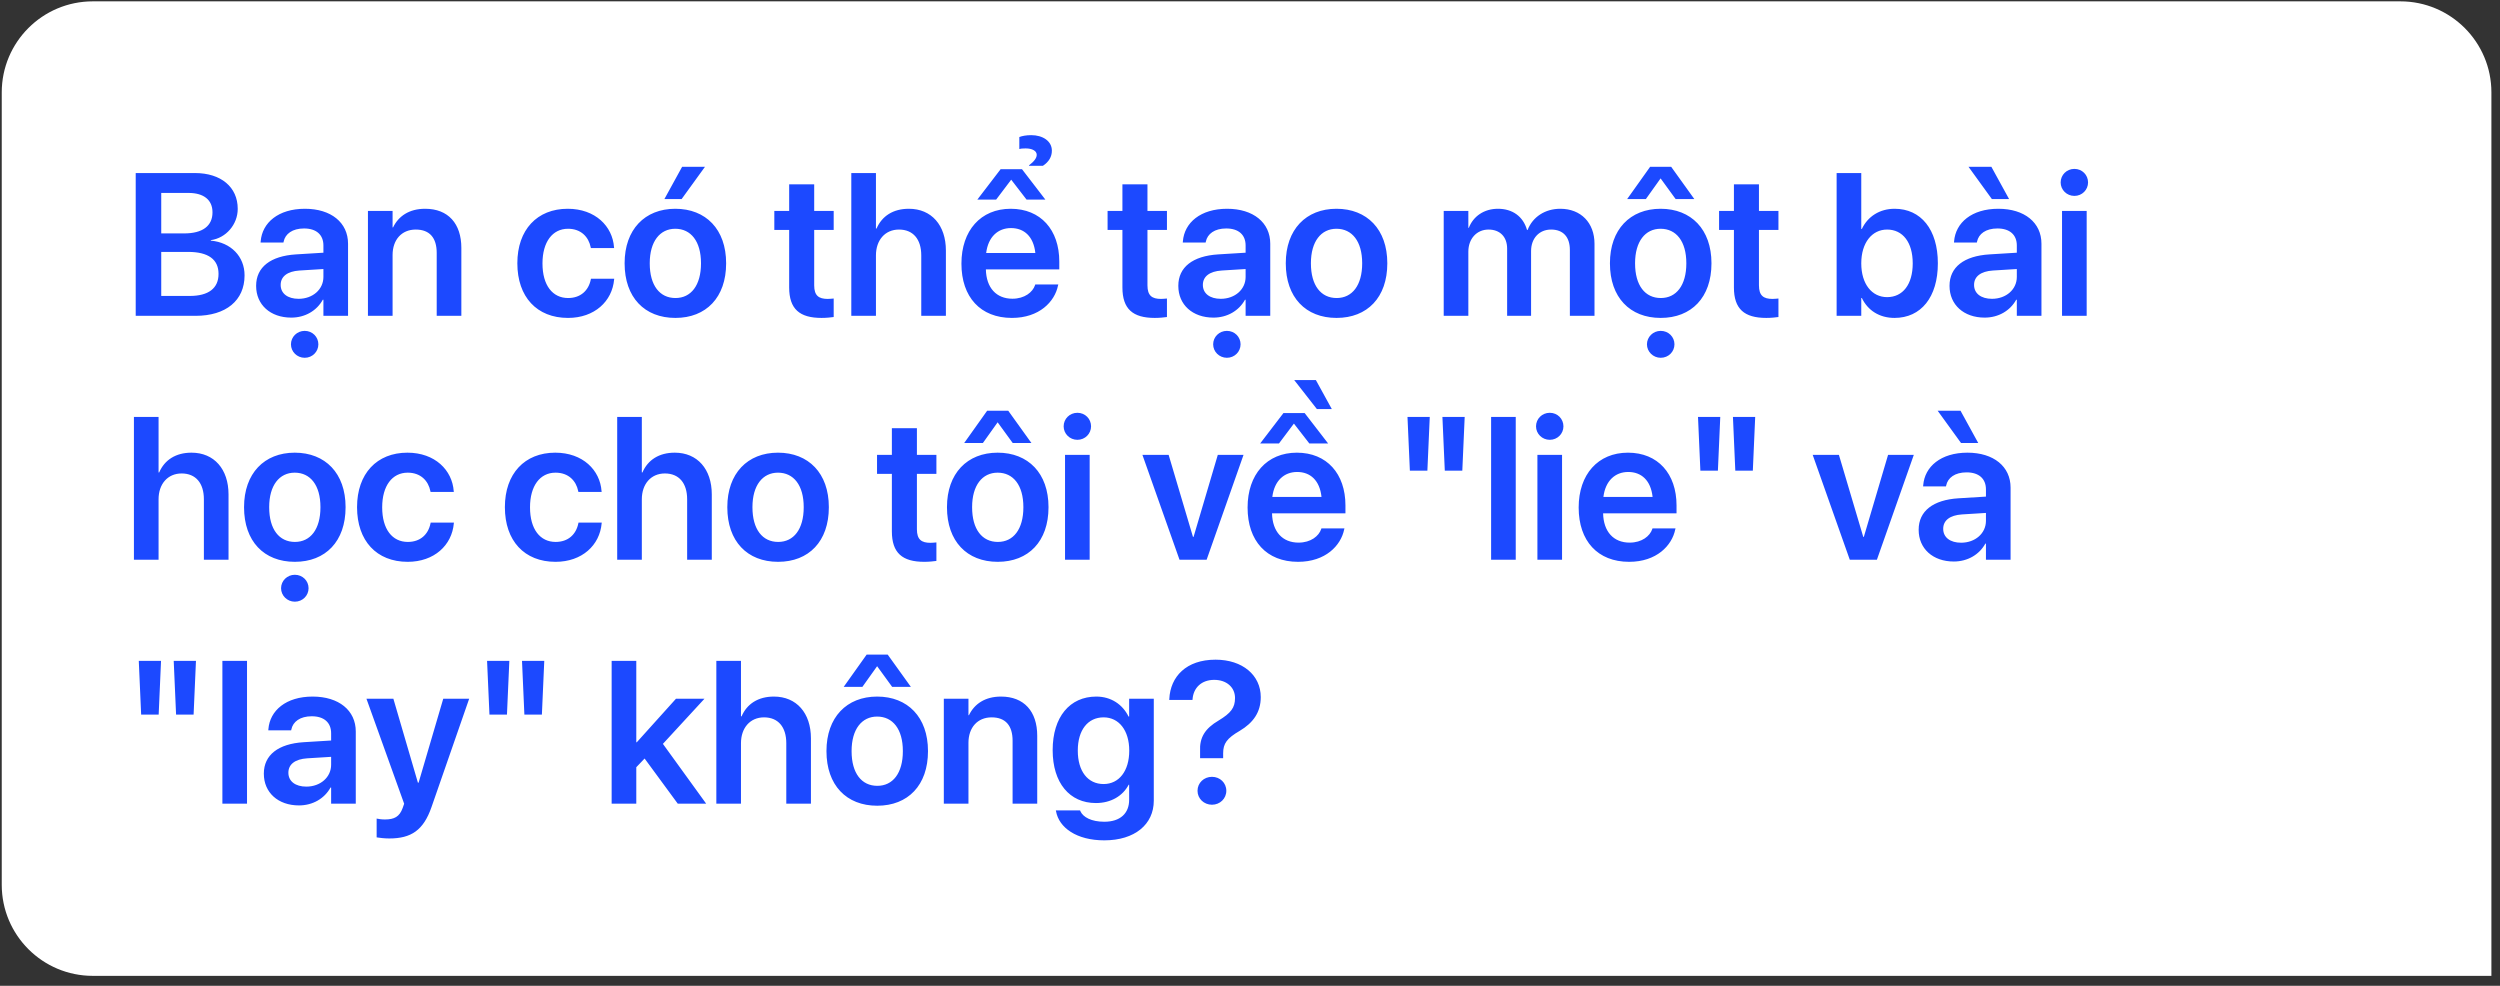
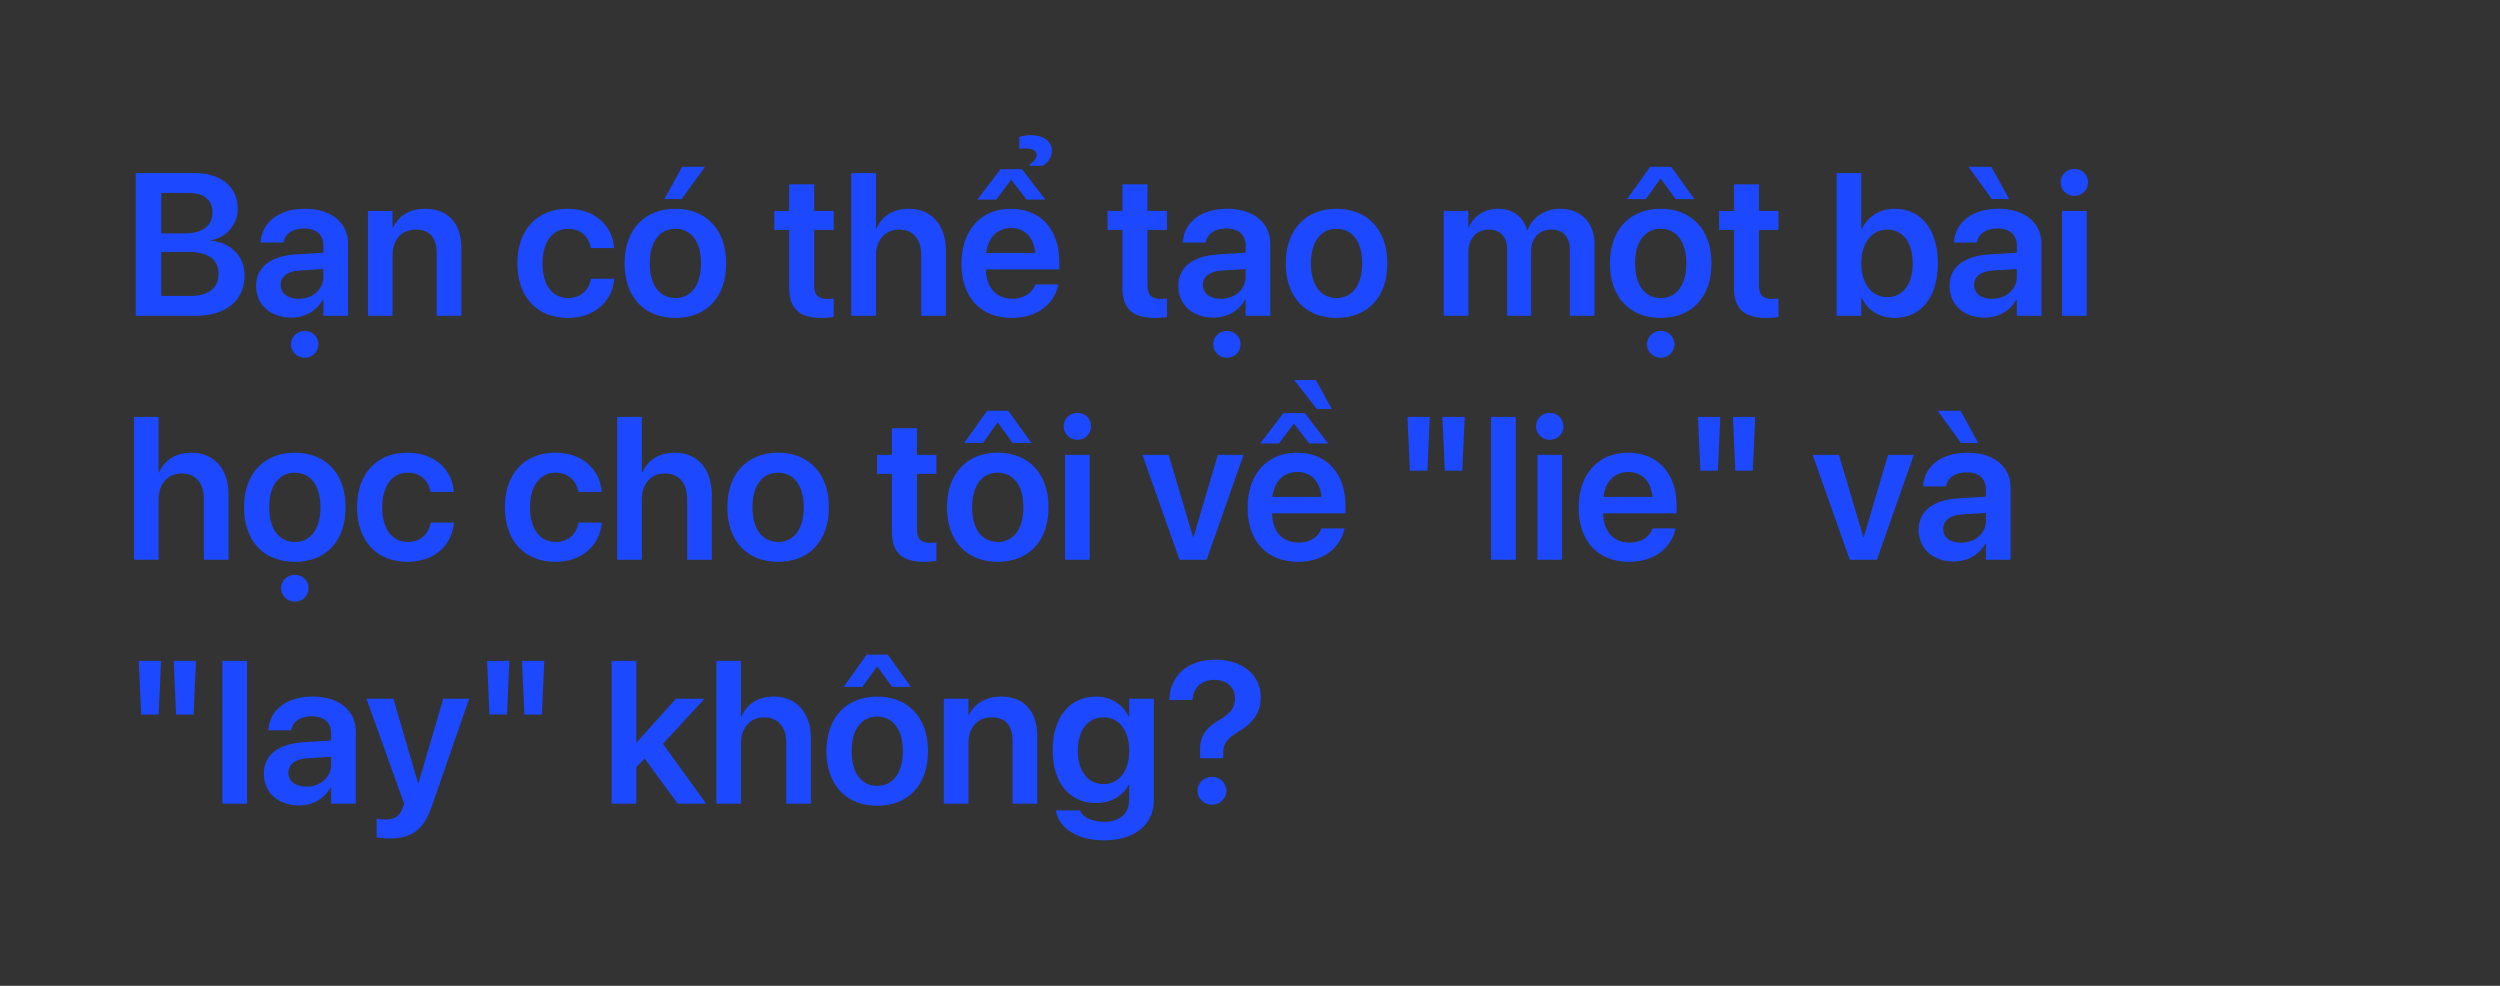
<svg xmlns="http://www.w3.org/2000/svg" width="246" height="97" viewBox="0 0 246 97" fill="none">
  <rect x="0" y="0" width="246" height="97" fill="#333333" stroke="none" />
-   <path d="M0.172 9.092C0.172 4.144 4.183 0.133 9.131 0.133H236.195C241.143 0.133 245.154 4.144 245.154 9.092V96.024H9.131C4.183 96.024 0.172 92.013 0.172 87.065V9.092Z" fill="white" />
  <path d="M13.354 31.078V17.028H19.186C21.747 17.028 23.392 18.411 23.392 20.543V20.563C23.392 22.072 22.253 23.425 20.744 23.63V23.678C22.72 23.854 24.064 25.236 24.064 27.086V27.106C24.064 29.559 22.243 31.078 19.244 31.078H13.354ZM18.553 18.985H15.866V22.968H18.125C19.936 22.968 20.909 22.228 20.909 20.904V20.884C20.909 19.667 20.043 18.985 18.553 18.985ZM18.524 24.788H15.866V29.121H18.67C20.51 29.121 21.503 28.371 21.503 26.96V26.94C21.503 25.528 20.491 24.788 18.524 24.788ZM28.66 31.253C26.595 31.253 25.203 29.978 25.203 28.138V28.118C25.203 26.288 26.625 25.188 29.127 25.032L31.824 24.866V24.155C31.824 23.114 31.142 22.481 29.916 22.481C28.767 22.481 28.066 23.016 27.91 23.776L27.89 23.863H25.641L25.651 23.747C25.797 21.916 27.384 20.543 30.003 20.543C32.583 20.543 34.248 21.906 34.248 23.98V31.078H31.824V29.491H31.765C31.172 30.572 30.023 31.253 28.66 31.253ZM27.618 28.04C27.618 28.887 28.319 29.403 29.38 29.403C30.772 29.403 31.824 28.479 31.824 27.252V26.473L29.468 26.619C28.27 26.697 27.618 27.213 27.618 28.031V28.04ZM29.984 35.206C29.224 35.206 28.63 34.603 28.63 33.882C28.63 33.152 29.224 32.558 29.984 32.558C30.743 32.558 31.327 33.152 31.327 33.882C31.327 34.603 30.743 35.206 29.984 35.206ZM36.205 31.078V20.757H38.63V22.374H38.678C39.214 21.264 40.266 20.543 41.833 20.543C44.102 20.543 45.397 22.004 45.397 24.399V31.078H42.972V24.886C42.972 23.416 42.291 22.588 40.908 22.588C39.516 22.588 38.63 23.601 38.63 25.09V31.078H36.205ZM55.893 31.283C52.826 31.283 50.907 29.218 50.907 25.908V25.898C50.907 22.607 52.855 20.543 55.863 20.543C58.58 20.543 60.274 22.267 60.42 24.331L60.43 24.409H58.142L58.122 24.321C57.918 23.318 57.178 22.51 55.893 22.51C54.364 22.51 53.38 23.805 53.38 25.918V25.927C53.38 28.079 54.374 29.326 55.902 29.326C57.129 29.326 57.908 28.595 58.132 27.515L58.151 27.427H60.44L60.43 27.495C60.245 29.647 58.502 31.283 55.893 31.283ZM67.07 19.589H65.376L67.119 16.415H69.368L67.07 19.589ZM66.457 31.283C63.419 31.283 61.462 29.257 61.462 25.918V25.898C61.462 22.588 63.448 20.543 66.447 20.543C69.456 20.543 71.451 22.568 71.451 25.898V25.918C71.451 29.267 69.485 31.283 66.457 31.283ZM66.466 29.326C67.995 29.326 68.978 28.079 68.978 25.918V25.898C68.978 23.747 67.985 22.51 66.447 22.51C64.938 22.51 63.935 23.756 63.935 25.898V25.918C63.935 28.089 64.918 29.326 66.466 29.326ZM80.838 31.283C78.676 31.283 77.654 30.406 77.654 28.284V22.627H76.193V20.757H77.654V18.138H80.117V20.757H82.035V22.627H80.117V28.079C80.117 29.092 80.565 29.413 81.451 29.413C81.685 29.413 81.87 29.384 82.035 29.374V31.195C81.753 31.234 81.324 31.283 80.838 31.283ZM83.768 31.078V17.028H86.193V22.491H86.251C86.787 21.254 87.887 20.543 89.435 20.543C91.655 20.543 93.076 22.16 93.076 24.652V31.078H90.652V25.129C90.652 23.542 89.853 22.588 88.461 22.588C87.088 22.588 86.193 23.63 86.193 25.129V31.078H83.768ZM101.255 16.318V16.269C101.742 15.899 102.014 15.558 102.014 15.237C102.014 14.838 101.557 14.604 100.924 14.604C100.632 14.604 100.418 14.623 100.301 14.662V13.484C100.573 13.377 100.992 13.299 101.469 13.299C102.608 13.299 103.504 13.883 103.504 14.828C103.504 15.412 103.222 15.918 102.618 16.318H101.255ZM96.172 19.638L98.461 16.649H100.564L102.862 19.638H101.012L99.502 17.681L98.022 19.638H96.172ZM99.571 31.283C96.474 31.283 94.605 29.228 94.605 25.947V25.937C94.605 22.685 96.504 20.543 99.454 20.543C102.404 20.543 104.234 22.617 104.234 25.733V26.512H97.01C97.049 28.323 98.042 29.394 99.619 29.394C100.827 29.394 101.615 28.751 101.849 28.06L101.868 27.992H104.137L104.108 28.099C103.786 29.686 102.268 31.283 99.571 31.283ZM99.483 22.442C98.198 22.442 97.234 23.308 97.039 24.895H101.878C101.703 23.26 100.768 22.442 99.483 22.442ZM113.63 31.283C111.469 31.283 110.446 30.406 110.446 28.284V22.627H108.986V20.757H110.446V18.138H112.91V20.757H114.828V22.627H112.91V28.079C112.91 29.092 113.357 29.413 114.244 29.413C114.477 29.413 114.662 29.384 114.828 29.374V31.195C114.545 31.234 114.117 31.283 113.63 31.283ZM119.404 31.253C117.34 31.253 115.947 29.978 115.947 28.138V28.118C115.947 26.288 117.369 25.188 119.871 25.032L122.568 24.866V24.155C122.568 23.114 121.887 22.481 120.66 22.481C119.511 22.481 118.81 23.016 118.654 23.776L118.635 23.863H116.386L116.395 23.747C116.541 21.916 118.128 20.543 120.748 20.543C123.328 20.543 124.993 21.906 124.993 23.98V31.078H122.568V29.491H122.51C121.916 30.572 120.767 31.253 119.404 31.253ZM118.362 28.04C118.362 28.887 119.063 29.403 120.124 29.403C121.517 29.403 122.568 28.479 122.568 27.252V26.473L120.212 26.619C119.014 26.697 118.362 27.213 118.362 28.031V28.04ZM120.728 35.206C119.969 35.206 119.375 34.603 119.375 33.882C119.375 33.152 119.969 32.558 120.728 32.558C121.487 32.558 122.072 33.152 122.072 33.882C122.072 34.603 121.487 35.206 120.728 35.206ZM131.516 31.283C128.478 31.283 126.521 29.257 126.521 25.918V25.898C126.521 22.588 128.508 20.543 131.506 20.543C134.515 20.543 136.511 22.568 136.511 25.898V25.918C136.511 29.267 134.544 31.283 131.516 31.283ZM131.526 29.326C133.054 29.326 134.038 28.079 134.038 25.918V25.898C134.038 23.747 133.045 22.51 131.506 22.51C129.997 22.51 128.994 23.756 128.994 25.898V25.918C128.994 28.089 129.978 29.326 131.526 29.326ZM142.061 31.078V20.757H144.485V22.413H144.534C144.972 21.283 146.033 20.543 147.396 20.543C148.837 20.543 149.879 21.303 150.259 22.627H150.317C150.814 21.342 152.041 20.543 153.53 20.543C155.565 20.543 156.899 21.926 156.899 23.99V31.078H154.475V24.594C154.475 23.318 153.813 22.588 152.625 22.588C151.456 22.588 150.658 23.454 150.658 24.701V31.078H148.302V24.467C148.302 23.308 147.601 22.588 146.471 22.588C145.303 22.588 144.485 23.503 144.485 24.759V31.078H142.061ZM160.112 19.589L162.371 16.415H164.445L166.723 19.589H164.883L163.403 17.554L161.952 19.589H160.112ZM163.413 31.283C160.375 31.283 158.418 29.257 158.418 25.918V25.898C158.418 22.588 160.404 20.543 163.403 20.543C166.412 20.543 168.408 22.568 168.408 25.898V25.918C168.408 29.267 166.441 31.283 163.413 31.283ZM163.423 29.326C164.951 29.326 165.935 28.079 165.935 25.918V25.898C165.935 23.747 164.942 22.51 163.403 22.51C161.894 22.51 160.891 23.756 160.891 25.898V25.918C160.891 28.089 161.875 29.326 163.423 29.326ZM163.413 35.206C162.663 35.206 162.06 34.603 162.06 33.882C162.06 33.152 162.663 32.558 163.413 32.558C164.182 32.558 164.766 33.152 164.766 33.882C164.766 34.603 164.182 35.206 163.413 35.206ZM173.802 31.283C171.64 31.283 170.618 30.406 170.618 28.284V22.627H169.157V20.757H170.618V18.138H173.081V20.757H174.999V22.627H173.081V28.079C173.081 29.092 173.529 29.413 174.415 29.413C174.649 29.413 174.834 29.384 174.999 29.374V31.195C174.717 31.234 174.289 31.283 173.802 31.283ZM186.42 31.283C184.931 31.283 183.791 30.543 183.207 29.326H183.149V31.078H180.724V17.028H183.149V22.529H183.207C183.791 21.293 184.97 20.543 186.43 20.543C189.02 20.543 190.685 22.578 190.685 25.908V25.918C190.685 29.238 189.03 31.283 186.42 31.283ZM185.69 29.238C187.248 29.238 188.212 27.972 188.212 25.918V25.908C188.212 23.854 187.238 22.588 185.69 22.588C184.2 22.588 183.149 23.893 183.149 25.908V25.918C183.149 27.943 184.191 29.238 185.69 29.238ZM196.001 19.589L193.703 16.415H195.952L197.695 19.589H196.001ZM195.29 31.253C193.226 31.253 191.834 29.978 191.834 28.138V28.118C191.834 26.288 193.255 25.188 195.758 25.032L198.455 24.866V24.155C198.455 23.114 197.773 22.481 196.546 22.481C195.397 22.481 194.696 23.016 194.541 23.776L194.521 23.863H192.272L192.282 23.747C192.428 21.916 194.015 20.543 196.634 20.543C199.214 20.543 200.879 21.906 200.879 23.98V31.078H198.455V29.491H198.396C197.802 30.572 196.653 31.253 195.29 31.253ZM194.248 28.04C194.248 28.887 194.95 29.403 196.011 29.403C197.403 29.403 198.455 28.479 198.455 27.252V26.473L196.098 26.619C194.901 26.697 194.248 27.213 194.248 28.031V28.04ZM204.121 19.277C203.362 19.277 202.768 18.674 202.768 17.953C202.768 17.213 203.362 16.619 204.121 16.619C204.881 16.619 205.465 17.213 205.465 17.953C205.465 18.674 204.881 19.277 204.121 19.277ZM202.904 31.078V20.757H205.329V31.078H202.904ZM13.178 55.078V41.028H15.603V46.49H15.661C16.197 45.254 17.297 44.543 18.845 44.543C21.065 44.543 22.487 46.16 22.487 48.652V55.078H20.062V49.129C20.062 47.542 19.264 46.588 17.872 46.588C16.499 46.588 15.603 47.63 15.603 49.129V55.078H13.178ZM29.01 55.283C25.972 55.283 24.015 53.257 24.015 49.918V49.898C24.015 46.588 26.002 44.543 29 44.543C32.009 44.543 34.005 46.568 34.005 49.898V49.918C34.005 53.267 32.038 55.283 29.01 55.283ZM29.02 53.326C30.548 53.326 31.532 52.079 31.532 49.918V49.898C31.532 47.746 30.539 46.51 29 46.51C27.491 46.51 26.488 47.756 26.488 49.898V49.918C26.488 52.089 27.472 53.326 29.02 53.326ZM29.01 59.206C28.26 59.206 27.657 58.603 27.657 57.882C27.657 57.152 28.26 56.558 29.01 56.558C29.779 56.558 30.363 57.152 30.363 57.882C30.363 58.603 29.779 59.206 29.01 59.206ZM40.119 55.283C37.052 55.283 35.134 53.218 35.134 49.908V49.898C35.134 46.607 37.082 44.543 40.09 44.543C42.807 44.543 44.501 46.267 44.647 48.331L44.657 48.409H42.368L42.349 48.321C42.145 47.318 41.405 46.51 40.119 46.51C38.591 46.51 37.607 47.805 37.607 49.918V49.928C37.607 52.079 38.6 53.326 40.129 53.326C41.356 53.326 42.135 52.595 42.359 51.515L42.378 51.427H44.666L44.657 51.495C44.472 53.647 42.729 55.283 40.119 55.283ZM54.666 55.283C51.599 55.283 49.681 53.218 49.681 49.908V49.898C49.681 46.607 51.628 44.543 54.637 44.543C57.353 44.543 59.047 46.267 59.193 48.331L59.203 48.409H56.915L56.895 48.321C56.691 47.318 55.951 46.51 54.666 46.51C53.137 46.51 52.154 47.805 52.154 49.918V49.928C52.154 52.079 53.147 53.326 54.675 53.326C55.902 53.326 56.681 52.595 56.905 51.515L56.925 51.427H59.213L59.203 51.495C59.018 53.647 57.275 55.283 54.666 55.283ZM60.732 55.078V41.028H63.156V46.49H63.214C63.75 45.254 64.85 44.543 66.398 44.543C68.618 44.543 70.04 46.16 70.04 48.652V55.078H67.615V49.129C67.615 47.542 66.817 46.588 65.425 46.588C64.052 46.588 63.156 47.63 63.156 49.129V55.078H60.732ZM76.563 55.283C73.525 55.283 71.568 53.257 71.568 49.918V49.898C71.568 46.588 73.555 44.543 76.553 44.543C79.562 44.543 81.558 46.568 81.558 49.898V49.918C81.558 53.267 79.591 55.283 76.563 55.283ZM76.573 53.326C78.102 53.326 79.085 52.079 79.085 49.918V49.898C79.085 47.746 78.092 46.51 76.553 46.51C75.044 46.51 74.041 47.756 74.041 49.898V49.918C74.041 52.089 75.025 53.326 76.573 53.326ZM90.944 55.283C88.782 55.283 87.76 54.406 87.76 52.284V46.627H86.3V44.757H87.76V42.138H90.224V44.757H92.142V46.627H90.224V52.079C90.224 53.092 90.671 53.413 91.557 53.413C91.791 53.413 91.976 53.384 92.142 53.374V55.195C91.859 55.234 91.431 55.283 90.944 55.283ZM94.878 43.589L97.136 40.415H99.21L101.489 43.589H99.648L98.168 41.554L96.718 43.589H94.878ZM98.178 55.283C95.141 55.283 93.183 53.257 93.183 49.918V49.898C93.183 46.588 95.17 44.543 98.168 44.543C101.177 44.543 103.173 46.568 103.173 49.898V49.918C103.173 53.267 101.206 55.283 98.178 55.283ZM98.188 53.326C99.717 53.326 100.7 52.079 100.7 49.918V49.898C100.7 47.746 99.707 46.51 98.168 46.51C96.659 46.51 95.656 47.756 95.656 49.898V49.918C95.656 52.089 96.64 53.326 98.188 53.326ZM106.016 43.278C105.257 43.278 104.663 42.674 104.663 41.953C104.663 41.213 105.257 40.619 106.016 40.619C106.776 40.619 107.36 41.213 107.36 41.953C107.36 42.674 106.776 43.278 106.016 43.278ZM104.799 55.078V44.757H107.223V55.078H104.799ZM116.064 55.078L112.413 44.757H114.993L117.388 52.829H117.447L119.832 44.757H122.364L118.732 55.078H116.064ZM129.579 40.249L127.349 37.397H129.481L131.049 40.249H129.579ZM124 43.638L126.288 40.649H128.381L130.688 43.638H128.839L127.32 41.681L125.849 43.638H124ZM127.729 55.283C124.632 55.283 122.763 53.228 122.763 49.947V49.937C122.763 46.685 124.662 44.543 127.612 44.543C130.562 44.543 132.392 46.617 132.392 49.733V50.512H125.168C125.207 52.323 126.2 53.394 127.777 53.394C128.985 53.394 129.773 52.751 130.007 52.06L130.026 51.992H132.295L132.266 52.099C131.945 53.686 130.426 55.283 127.729 55.283ZM127.641 46.442C126.356 46.442 125.392 47.308 125.197 48.895H130.036C129.861 47.26 128.926 46.442 127.641 46.442ZM138.731 46.315L138.497 41.028H140.688L140.454 46.315H138.731ZM142.168 46.315L141.934 41.028H144.125L143.891 46.315H142.168ZM146.725 55.078V41.028H149.149V55.078H146.725ZM152.498 43.278C151.739 43.278 151.145 42.674 151.145 41.953C151.145 41.213 151.739 40.619 152.498 40.619C153.258 40.619 153.842 41.213 153.842 41.953C153.842 42.674 153.258 43.278 152.498 43.278ZM151.281 55.078V44.757H153.706V55.078H151.281ZM160.307 55.283C157.211 55.283 155.341 53.228 155.341 49.947V49.937C155.341 46.685 157.24 44.543 160.19 44.543C163.14 44.543 164.971 46.617 164.971 49.733V50.512H157.746C157.785 52.323 158.778 53.394 160.356 53.394C161.563 53.394 162.352 52.751 162.585 52.06L162.605 51.992H164.873L164.844 52.099C164.523 53.686 163.004 55.283 160.307 55.283ZM160.219 46.442C158.934 46.442 157.97 47.308 157.775 48.895H162.615C162.439 47.26 161.505 46.442 160.219 46.442ZM167.317 46.315L167.084 41.028H169.274L169.041 46.315H167.317ZM170.754 46.315L170.521 41.028H172.711L172.478 46.315H170.754ZM182.019 55.078L178.368 44.757H180.948L183.344 52.829H183.402L185.787 44.757H188.319L184.687 55.078H182.019ZM192.963 43.589L190.665 40.415H192.915L194.657 43.589H192.963ZM192.252 55.253C190.188 55.253 188.796 53.978 188.796 52.138V52.118C188.796 50.288 190.218 49.188 192.72 49.032L195.417 48.866V48.156C195.417 47.114 194.735 46.481 193.509 46.481C192.36 46.481 191.659 47.016 191.503 47.776L191.483 47.863H189.234L189.244 47.746C189.39 45.916 190.977 44.543 193.596 44.543C196.176 44.543 197.841 45.906 197.841 47.98V55.078H195.417V53.491H195.358C194.765 54.572 193.616 55.253 192.252 55.253ZM191.211 52.04C191.211 52.887 191.912 53.403 192.973 53.403C194.365 53.403 195.417 52.478 195.417 51.252V50.473L193.061 50.619C191.863 50.697 191.211 51.213 191.211 52.031V52.04ZM13.889 70.315L13.656 65.028H15.846L15.613 70.315H13.889ZM17.326 70.315L17.093 65.028H19.283L19.05 70.315H17.326ZM21.883 79.078V65.028H24.307V79.078H21.883ZM29.419 79.253C27.355 79.253 25.962 77.978 25.962 76.138V76.118C25.962 74.288 27.384 73.188 29.886 73.032L32.583 72.866V72.156C32.583 71.114 31.902 70.481 30.675 70.481C29.526 70.481 28.825 71.016 28.669 71.776L28.65 71.863H26.401L26.41 71.746C26.556 69.916 28.143 68.543 30.763 68.543C33.343 68.543 35.008 69.906 35.008 71.98V79.078H32.583V77.491H32.525C31.931 78.572 30.782 79.253 29.419 79.253ZM28.377 76.04C28.377 76.887 29.078 77.403 30.14 77.403C31.532 77.403 32.583 76.478 32.583 75.252V74.473L30.227 74.619C29.029 74.697 28.377 75.213 28.377 76.031V76.04ZM38.308 82.505C37.841 82.505 37.354 82.447 37.062 82.398V80.548C37.247 80.587 37.529 80.636 37.87 80.636C38.795 80.636 39.311 80.373 39.623 79.507L39.769 79.088L36.059 68.757H38.708L41.122 77.014H41.19L43.615 68.757H46.166L42.456 79.429C41.667 81.697 40.46 82.505 38.308 82.505ZM48.162 70.315L47.928 65.028H50.119L49.885 70.315H48.162ZM51.599 70.315L51.365 65.028H53.556L53.322 70.315H51.599ZM60.186 79.078V65.028H62.611V73.041H62.659L66.515 68.757H69.319L65.23 73.197L69.485 79.078H66.69L63.429 74.638L62.611 75.495V79.078H60.186ZM70.488 79.078V65.028H72.912V70.49H72.97C73.506 69.254 74.606 68.543 76.154 68.543C78.374 68.543 79.796 70.159 79.796 72.652V79.078H77.371V73.129C77.371 71.542 76.573 70.588 75.181 70.588C73.808 70.588 72.912 71.63 72.912 73.129V79.078H70.488ZM83.019 67.589L85.277 64.415H87.351L89.63 67.589H87.789L86.309 65.554L84.859 67.589H83.019ZM86.319 79.283C83.281 79.283 81.324 77.257 81.324 73.918V73.898C81.324 70.588 83.311 68.543 86.309 68.543C89.318 68.543 91.314 70.568 91.314 73.898V73.918C91.314 77.267 89.347 79.283 86.319 79.283ZM86.329 77.326C87.858 77.326 88.841 76.079 88.841 73.918V73.898C88.841 71.746 87.848 70.51 86.309 70.51C84.8 70.51 83.797 71.756 83.797 73.898V73.918C83.797 76.089 84.781 77.326 86.329 77.326ZM92.872 79.078V68.757H95.296V70.374H95.345C95.88 69.264 96.932 68.543 98.5 68.543C100.768 68.543 102.063 70.004 102.063 72.399V79.078H99.639V72.886C99.639 71.415 98.957 70.588 97.575 70.588C96.182 70.588 95.296 71.6 95.296 73.09V79.078H92.872ZM108.664 82.69C105.929 82.69 104.205 81.444 103.913 79.828L103.894 79.74H106.279L106.308 79.818C106.571 80.412 107.399 80.86 108.664 80.86C110.242 80.86 111.108 80.023 111.108 78.708V77.219H111.06C110.485 78.319 109.317 79.02 107.837 79.02C105.247 79.02 103.582 77.034 103.582 73.82V73.811C103.582 70.549 105.266 68.543 107.876 68.543C109.336 68.543 110.466 69.322 111.05 70.51H111.108V68.757H113.533V78.786C113.533 81.123 111.654 82.69 108.664 82.69ZM108.596 77.15C110.105 77.15 111.118 75.875 111.118 73.869V73.859C111.118 71.863 110.096 70.588 108.596 70.588C107.038 70.588 106.055 71.844 106.055 73.85V73.859C106.055 75.894 107.038 77.15 108.596 77.15ZM118.089 74.609V73.927C118.021 72.574 118.567 71.688 119.91 70.9C121.118 70.169 121.526 69.643 121.526 68.689V68.68C121.526 67.638 120.699 66.898 119.482 66.898C118.226 66.898 117.437 67.677 117.349 68.787L117.34 68.874H115.052L115.061 68.767C115.168 66.586 116.717 64.912 119.608 64.912C122.266 64.912 124.058 66.44 124.058 68.592V68.602C124.058 70.082 123.318 71.123 121.994 71.912C120.718 72.652 120.358 73.168 120.358 74.122V74.609H118.089ZM119.258 79.185C118.469 79.185 117.836 78.582 117.836 77.812C117.836 77.034 118.469 76.439 119.258 76.439C120.046 76.439 120.67 77.034 120.67 77.812C120.67 78.582 120.046 79.185 119.258 79.185Z" fill="#1C49FF" />
</svg>